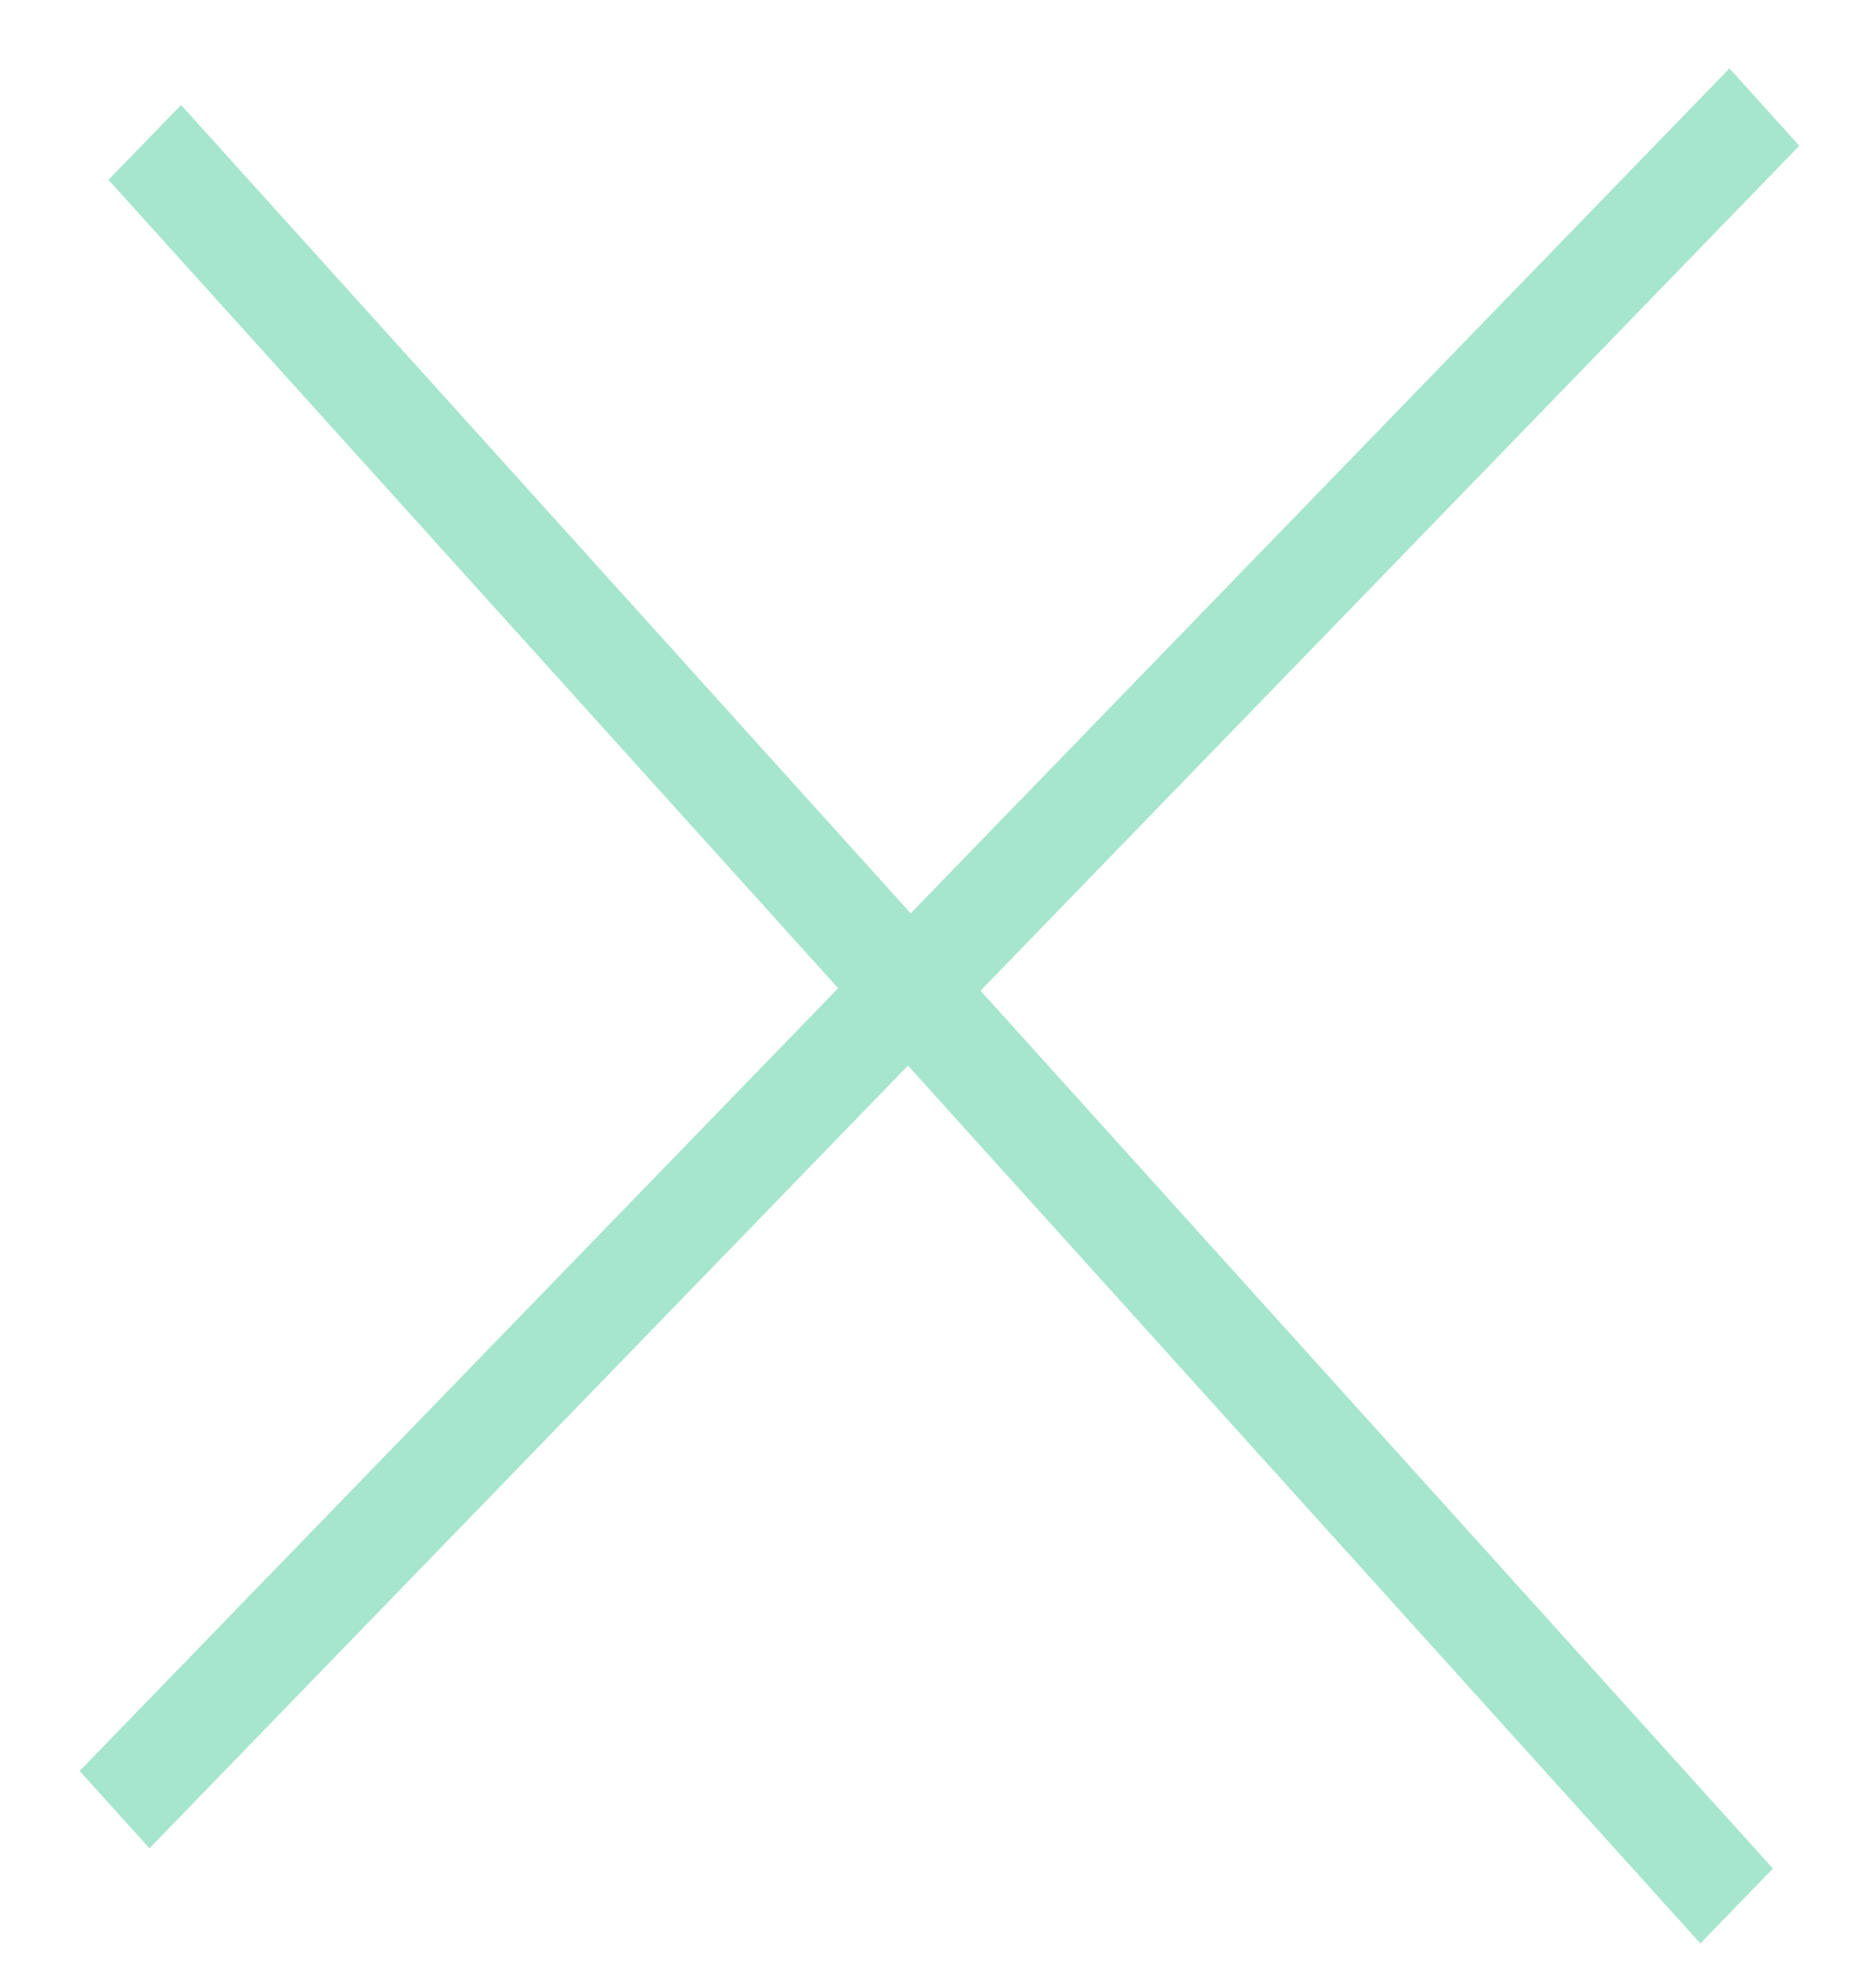
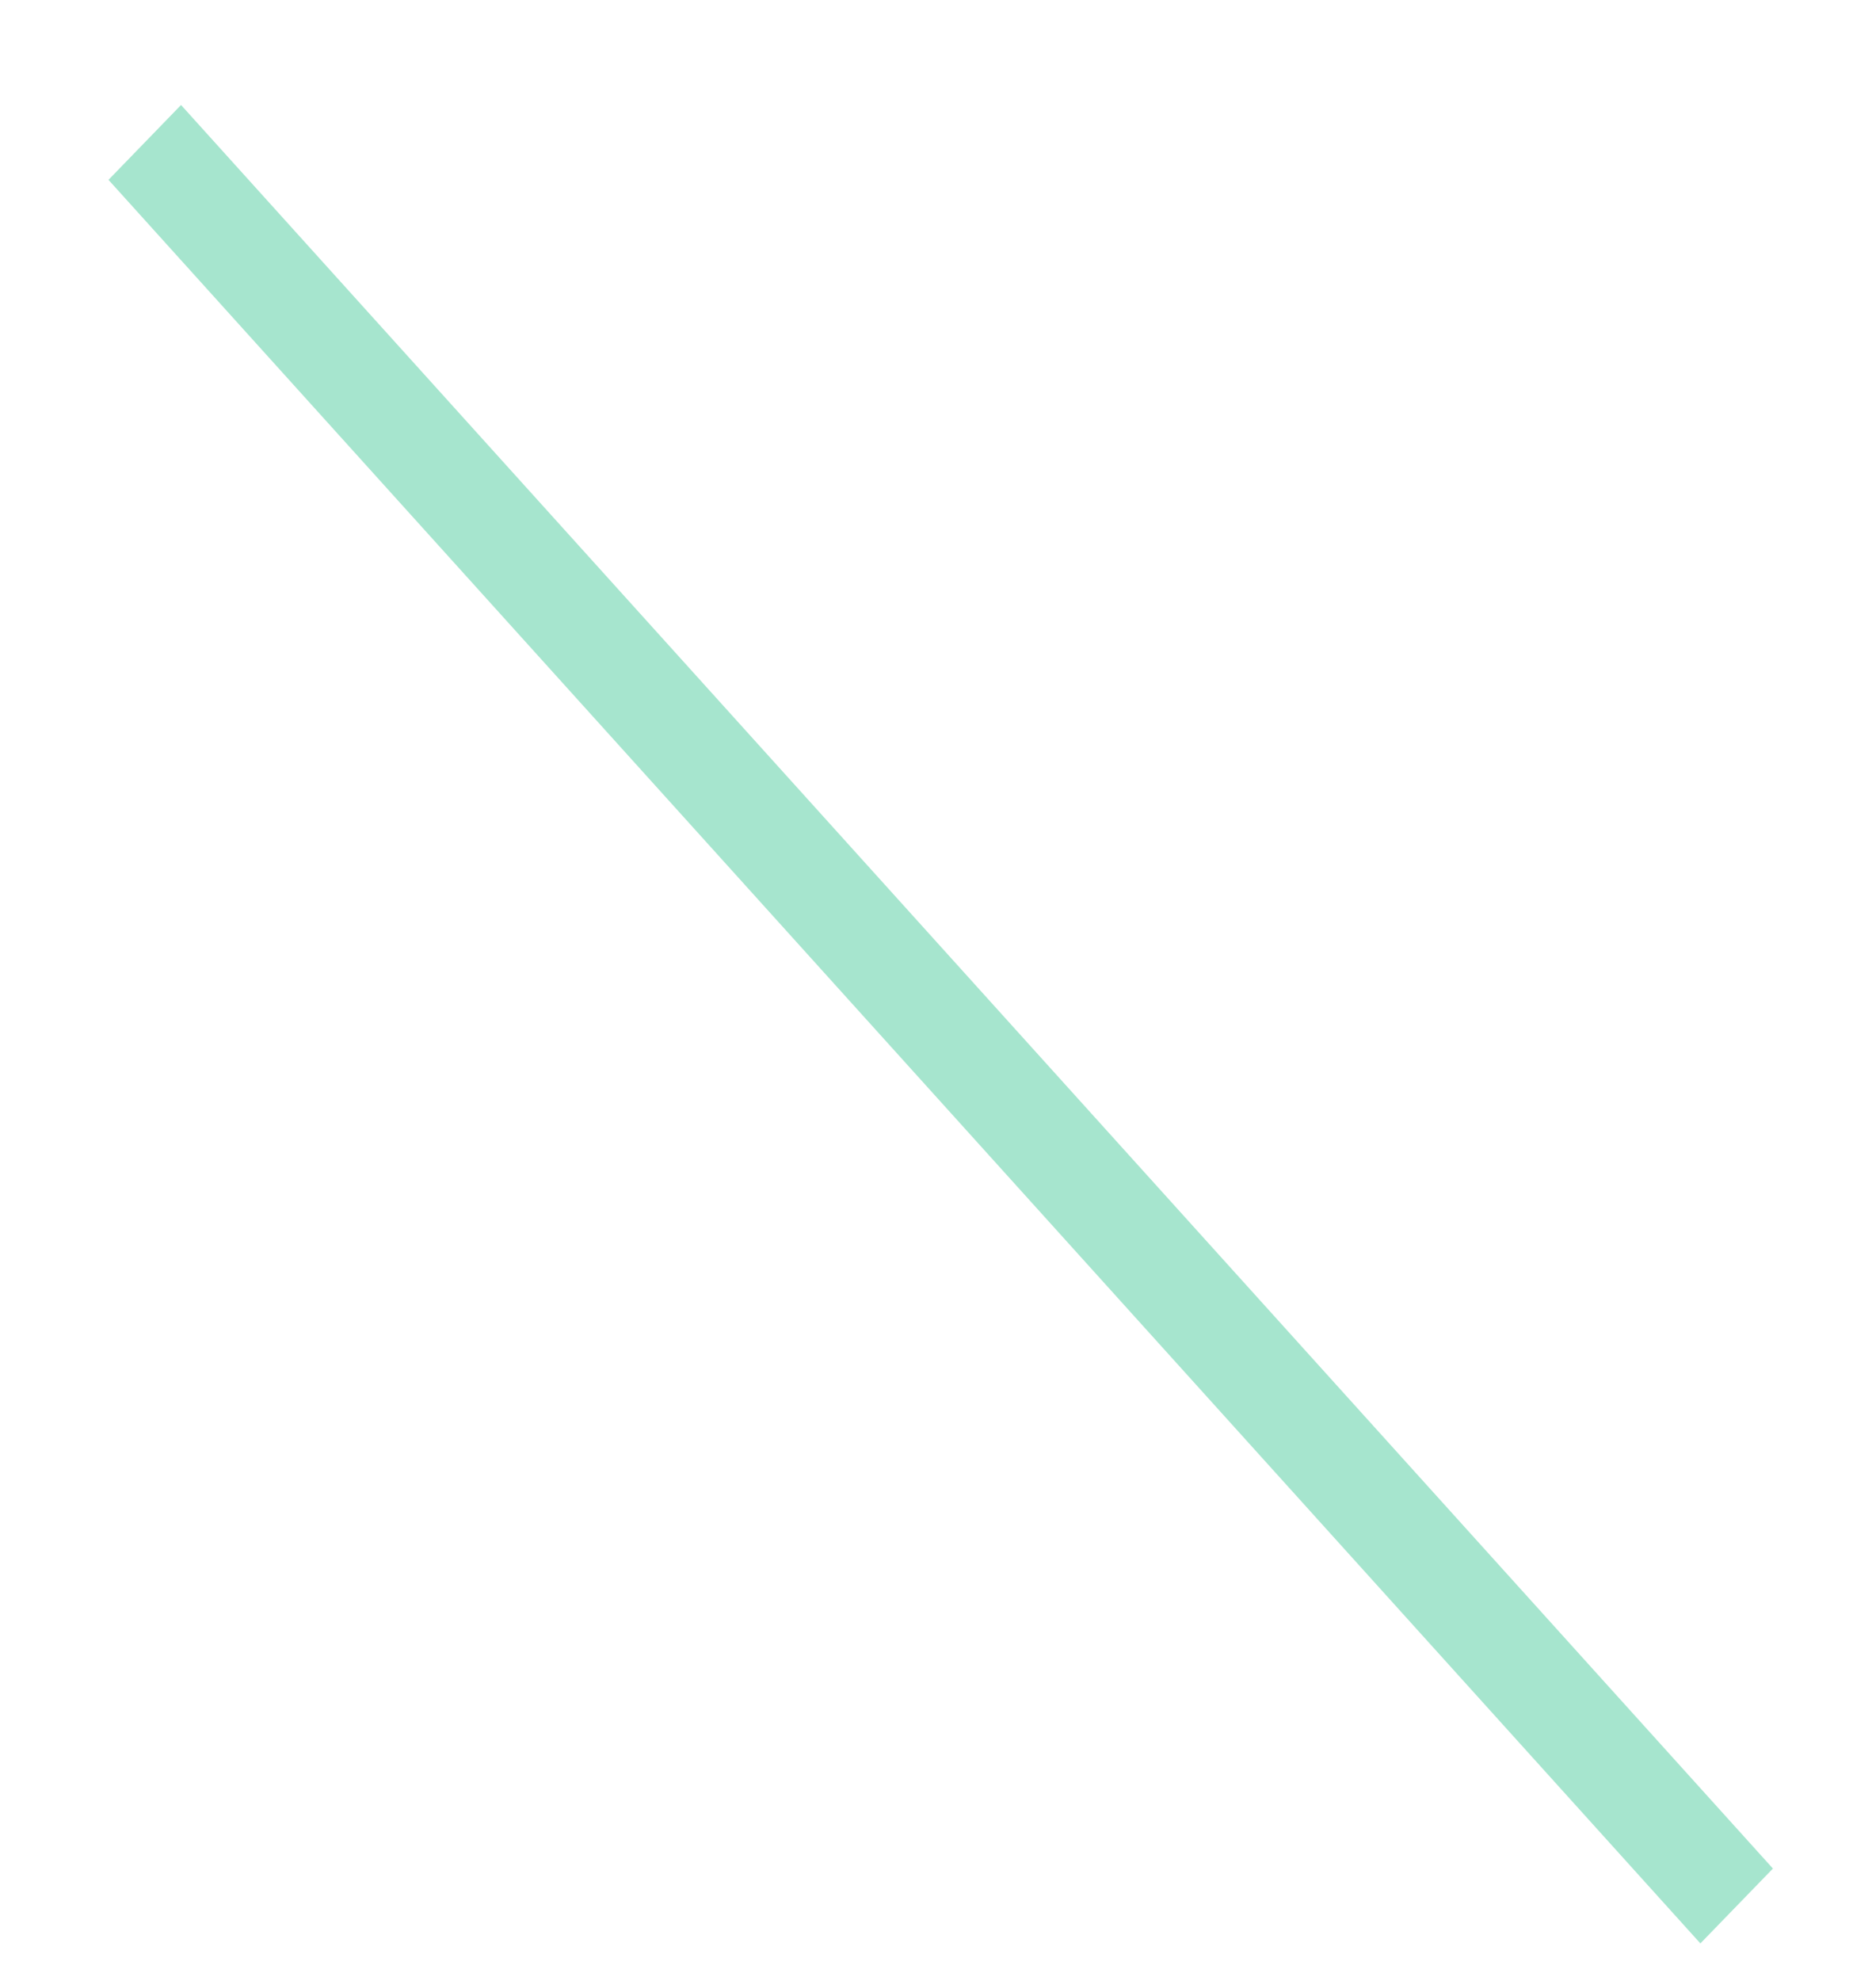
<svg xmlns="http://www.w3.org/2000/svg" width="18" height="19" viewBox="0 0 18 19" fill="none">
  <line y1="-0.5" x2="22.797" y2="-0.5" transform="matrix(0.67 0.742 -0.696 0.718 1.041 1.725)" stroke="#A6E5CE" />
-   <line y1="-0.5" x2="22.744" y2="-0.5" transform="matrix(-0.696 0.718 -0.67 -0.742 16.594 0.656)" stroke="#A6E5CE" />
</svg>